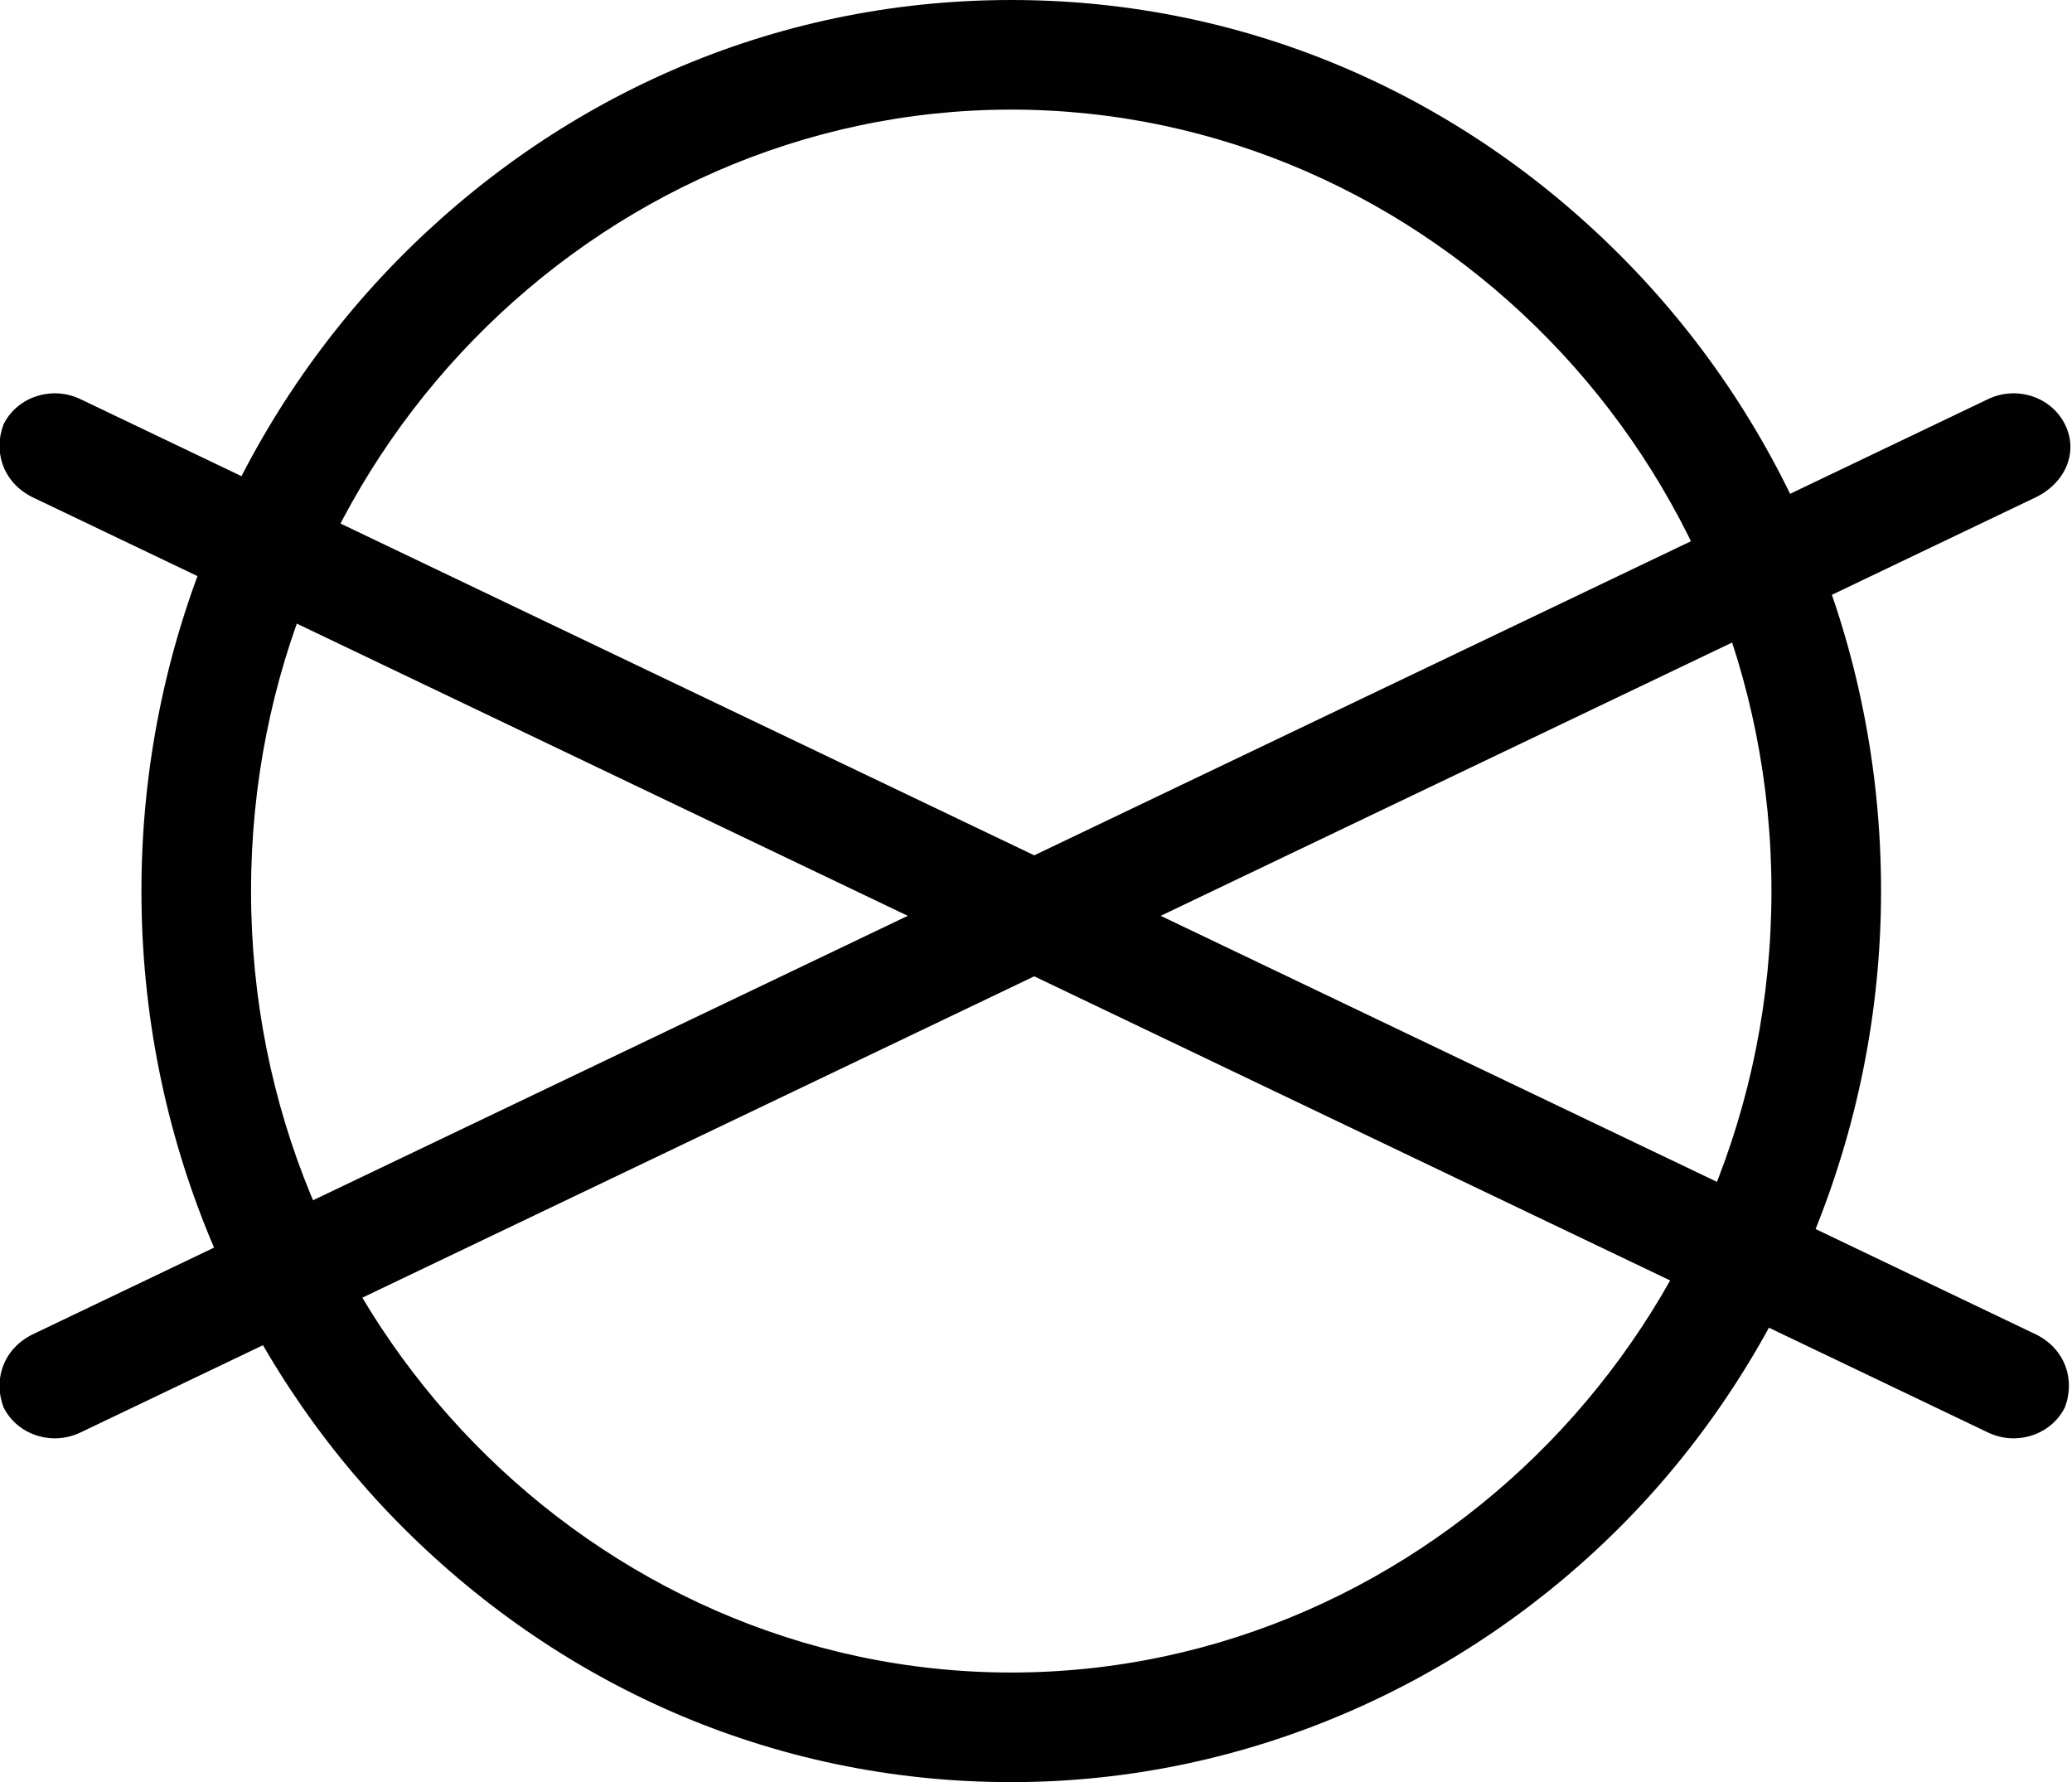
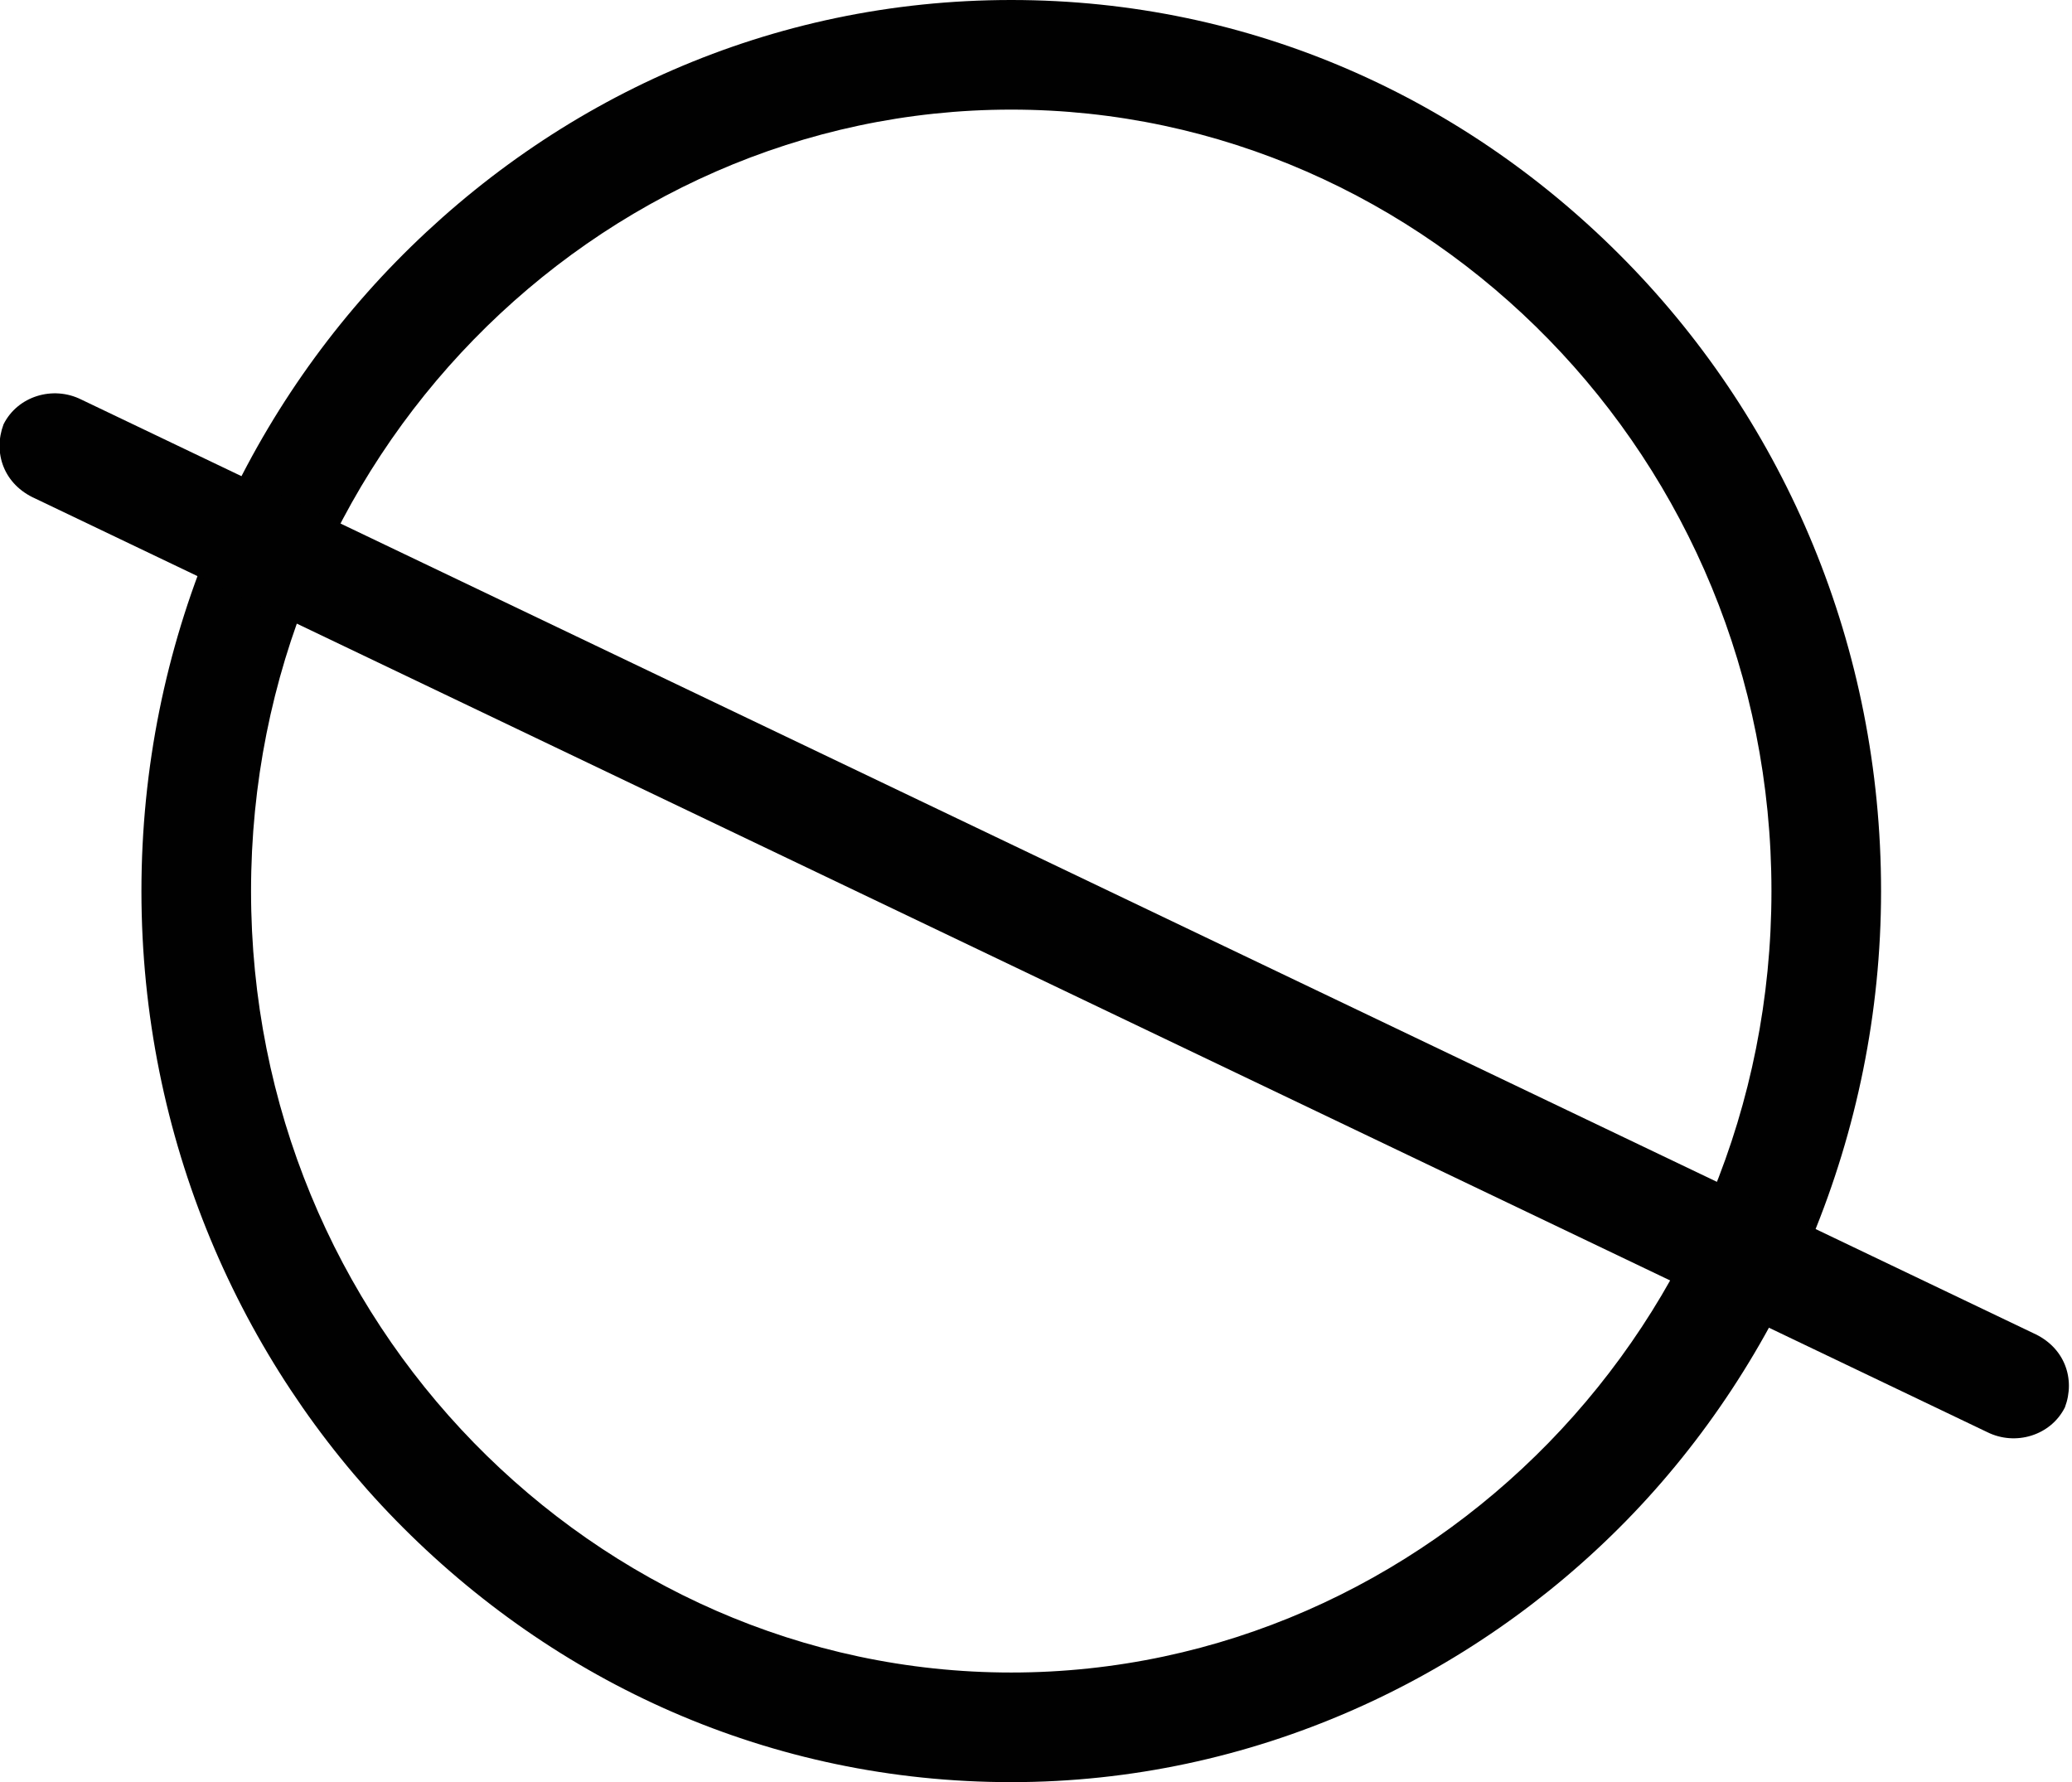
<svg xmlns="http://www.w3.org/2000/svg" version="1.1" id="not-bleach" x="0px" y="0px" viewBox="0 0 58.6 50.4" style="enable-background:new 0 0 58.6 50.4;" xml:space="preserve">
  <style type="text/css">
	.st0{fill-rule:evenodd;clip-rule:evenodd;fill:#010101;}
</style>
  <path class="st0" d="M28.6,0C35.4,0,41.5,2.8,46,7.4s7.2,10.9,7.2,17.8S50.4,38.5,46,43s-10.6,7.4-17.4,7.4S15.7,47.6,11.2,43  C6.8,38.5,4,32.2,4,25.2s2.8-13.3,7.2-17.8C15.7,2.8,21.8,0,28.6,0L28.6,0z M43.8,9.6c-3.9-4-9.3-6.5-15.2-6.5S17.3,5.6,13.4,9.6  s-6.3,9.5-6.3,15.6s2.4,11.6,6.3,15.6s9.3,6.5,15.2,6.5s11.3-2.5,15.2-6.5s6.3-9.5,6.3-15.6S47.7,13.6,43.8,9.6z" />
  <g>
-     <path class="st0" d="M2.3,40.5c-0.8,0.4-1.8,0.1-2.2-0.7c-0.3-0.8,0-1.7,0.9-2.1l55.2-26.4c0.8-0.4,1.8-0.1,2.2,0.7s0,1.7-0.9,2.1   L2.3,40.5z" />
    <path class="st0" d="M56.2,40.5c0.8,0.4,1.8,0.1,2.2-0.7c0.3-0.8,0-1.7-0.9-2.1L2.3,11.3c-0.8-0.4-1.8-0.1-2.2,0.7   c-0.3,0.8,0,1.7,0.9,2.1L56.2,40.5z" />
  </g>
</svg>